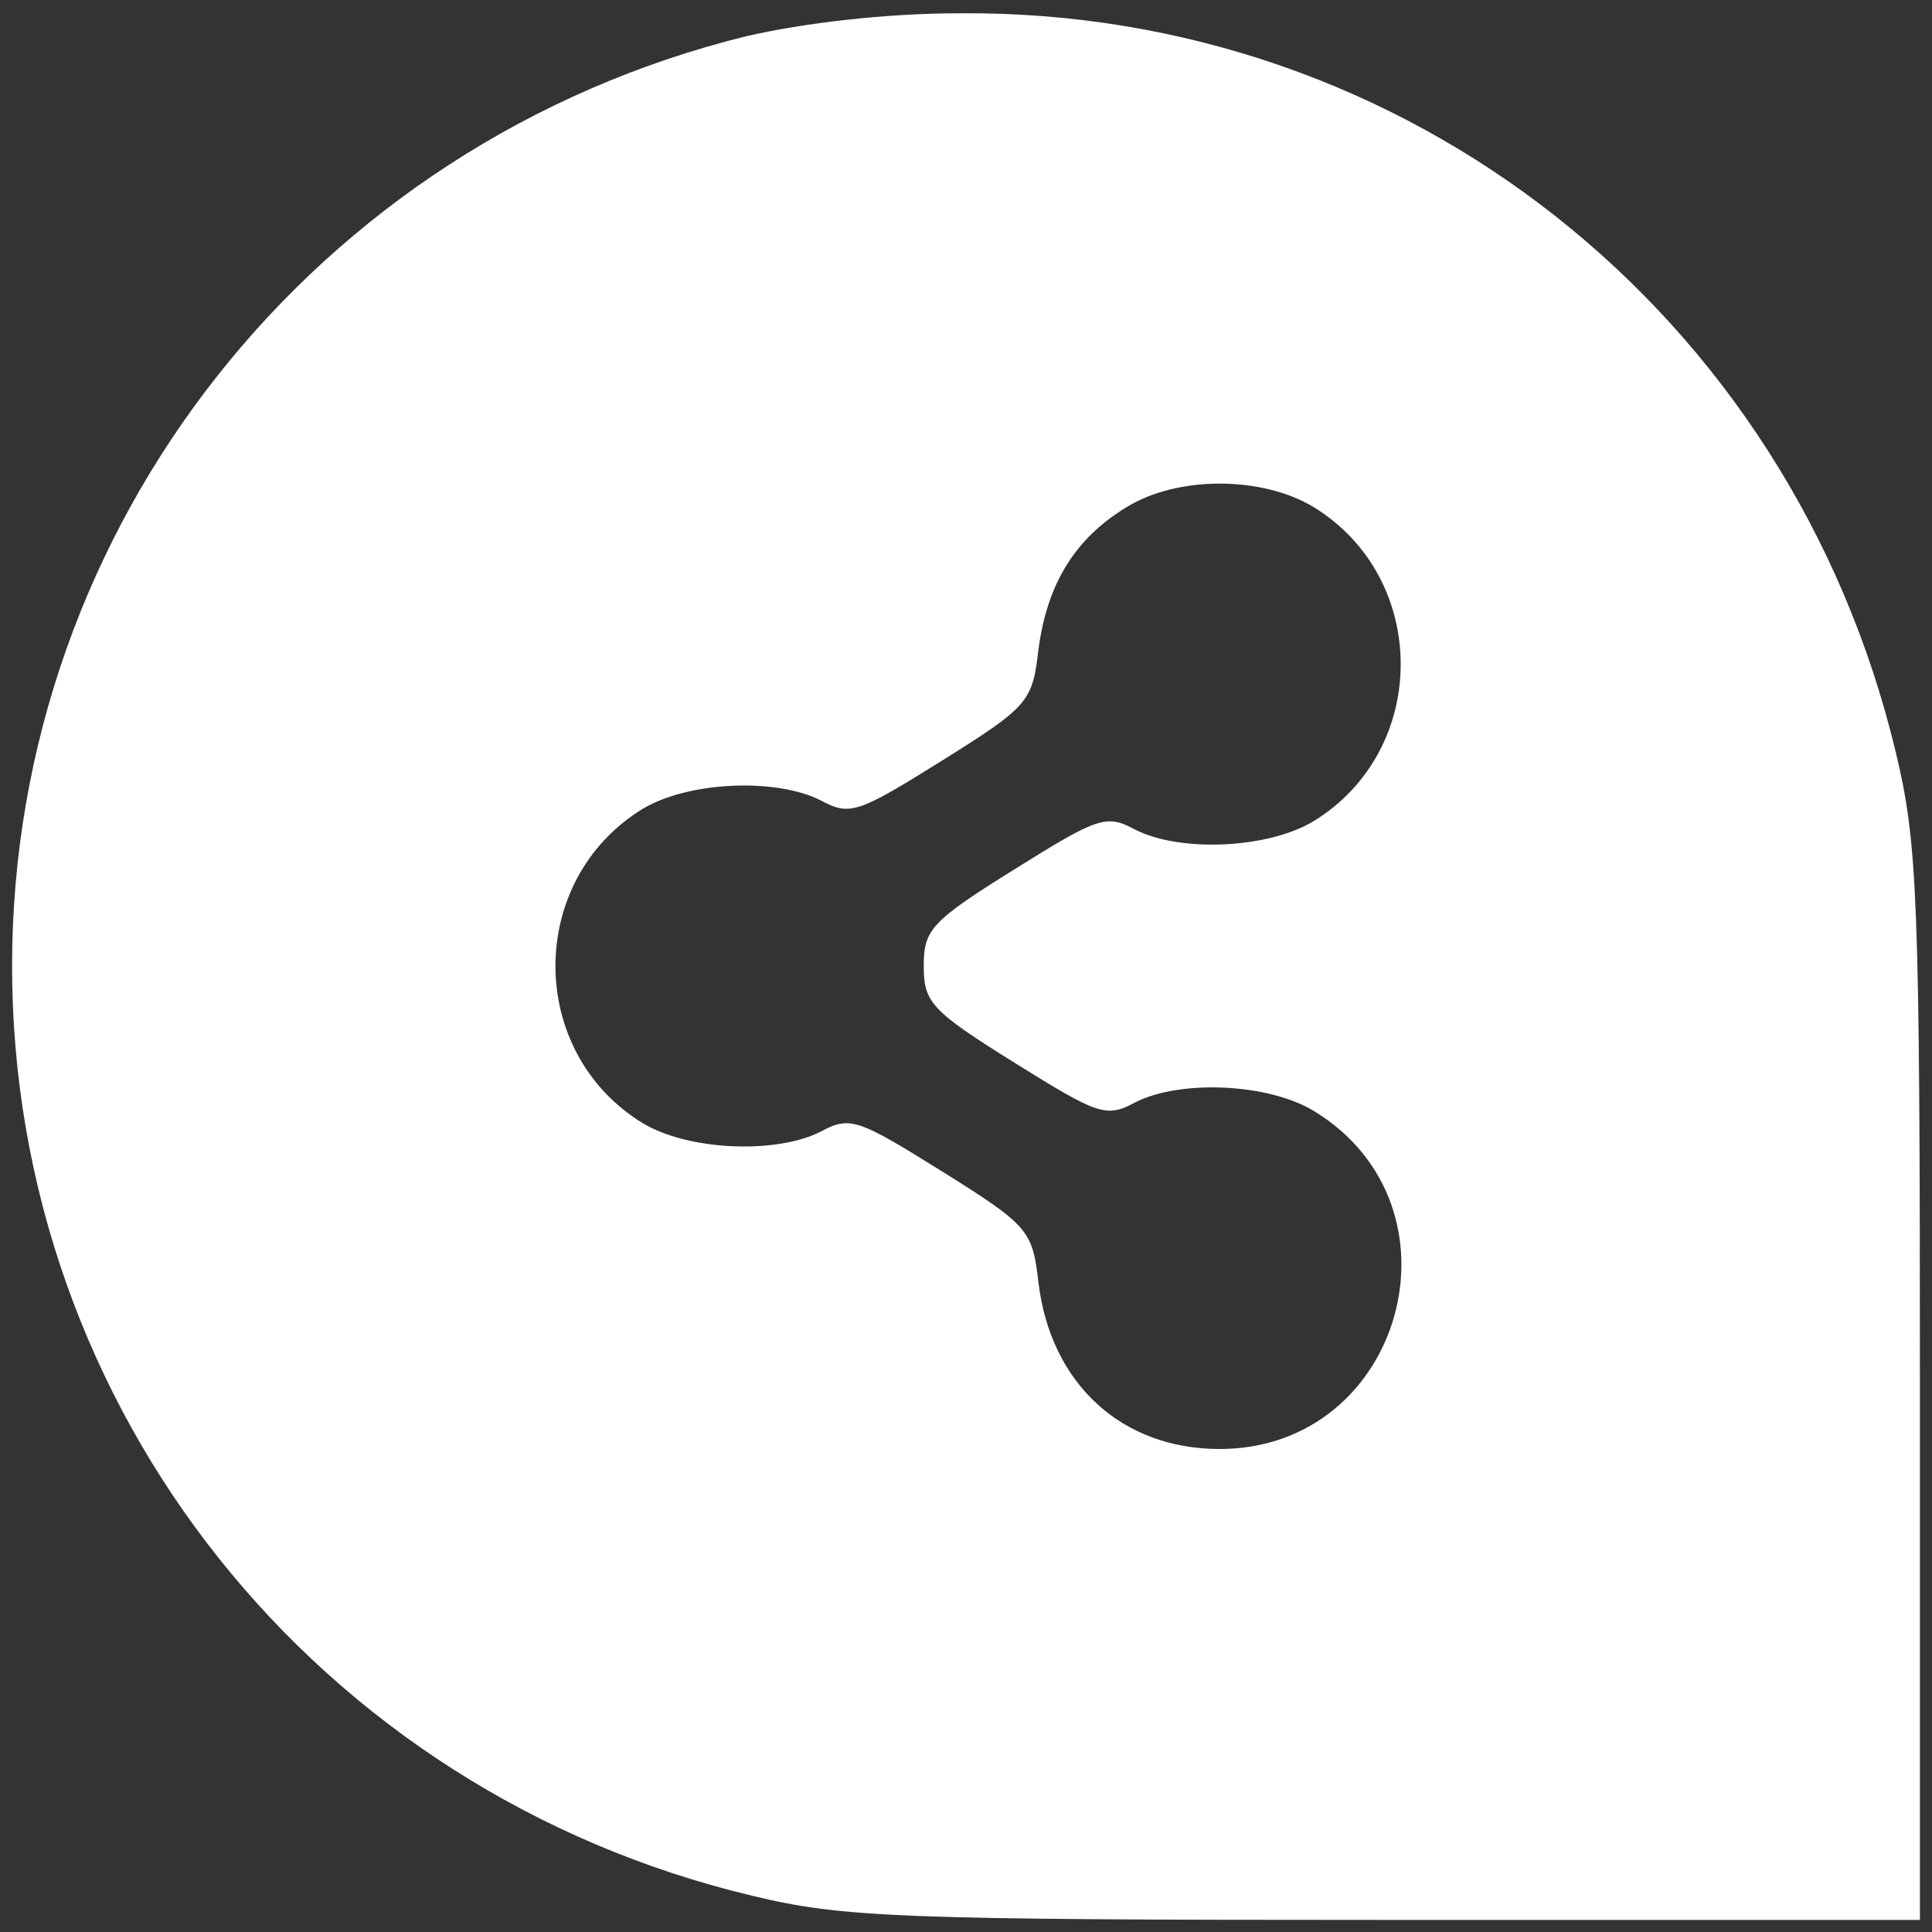
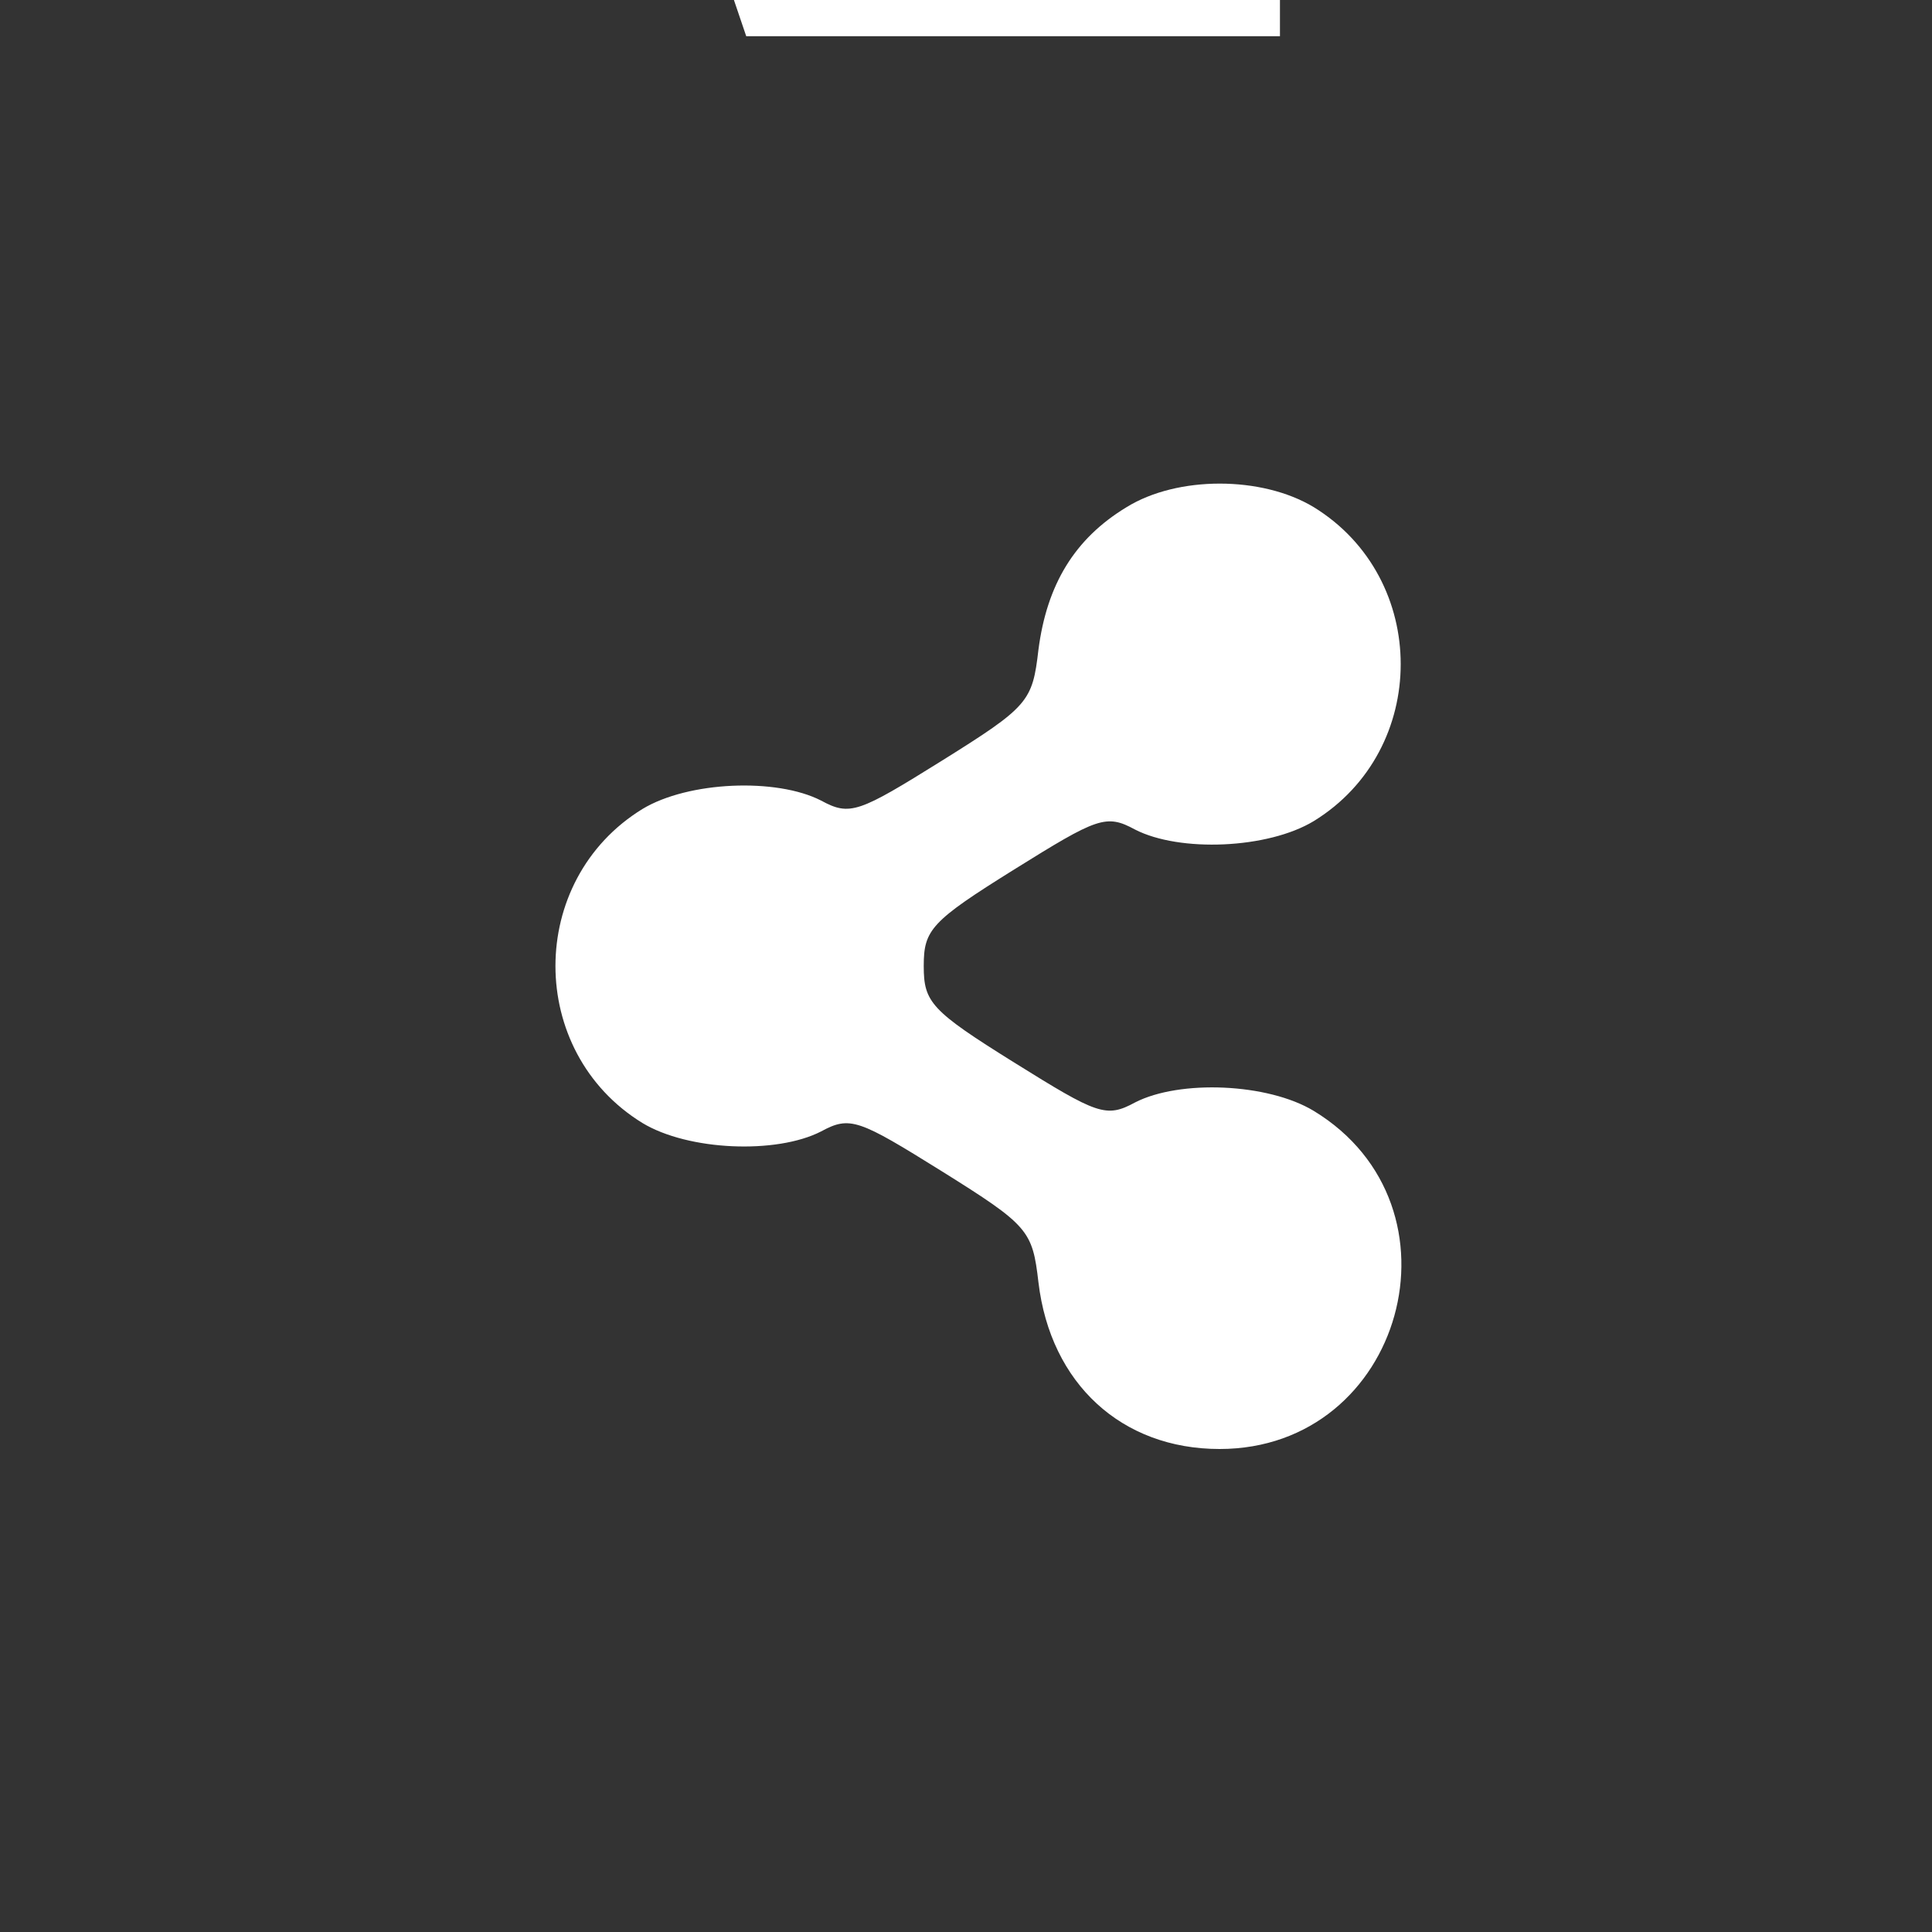
<svg xmlns="http://www.w3.org/2000/svg" version="1.0" width="160pt" height="160pt" viewBox="0 0 160 160" preserveAspectRatio="xMidYMid meet">
  <rect x="0" y="0" width="160" height="160" fill="#333333" stroke="none" />
  <g transform="translate(0,160) scale(0.1,-0.1)" fill="#ffffff" stroke="none">
-     <path d="M618 1570 c-357 -88 -608 -405 -608 -770 0 -367 252 -684 613 -770 75 -18 119 -20 525 -20 l442 0 0 443 c0 405 -2 449 -20 524 -87 364 -405 615 -775 612 -62 0 -129 -8 -177 -19z m470 -390 c96 -59 96 -201 0 -260 -38 -23 -111 -26 -148 -7 -24 13 -31 10 -100 -33 -69 -43 -75 -50 -75 -80 0 -30 6 -37 75 -80 69 -43 76 -46 100 -33 37 19 110 16 148 -7 130 -79 74 -280 -78 -280 -81 0 -140 54 -150 138 -5 43 -8 47 -80 92 -69 43 -76 46 -100 33 -37 -19 -110 -16 -148 7 -96 59 -96 201 0 260 38 23 111 26 148 7 24 -13 31 -10 100 33 72 45 75 49 80 92 7 54 30 92 73 118 42 26 112 26 155 0z" />
+     <path d="M618 1570 l442 0 0 443 c0 405 -2 449 -20 524 -87 364 -405 615 -775 612 -62 0 -129 -8 -177 -19z m470 -390 c96 -59 96 -201 0 -260 -38 -23 -111 -26 -148 -7 -24 13 -31 10 -100 -33 -69 -43 -75 -50 -75 -80 0 -30 6 -37 75 -80 69 -43 76 -46 100 -33 37 19 110 16 148 -7 130 -79 74 -280 -78 -280 -81 0 -140 54 -150 138 -5 43 -8 47 -80 92 -69 43 -76 46 -100 33 -37 -19 -110 -16 -148 7 -96 59 -96 201 0 260 38 23 111 26 148 7 24 -13 31 -10 100 33 72 45 75 49 80 92 7 54 30 92 73 118 42 26 112 26 155 0z" />
  </g>
</svg>